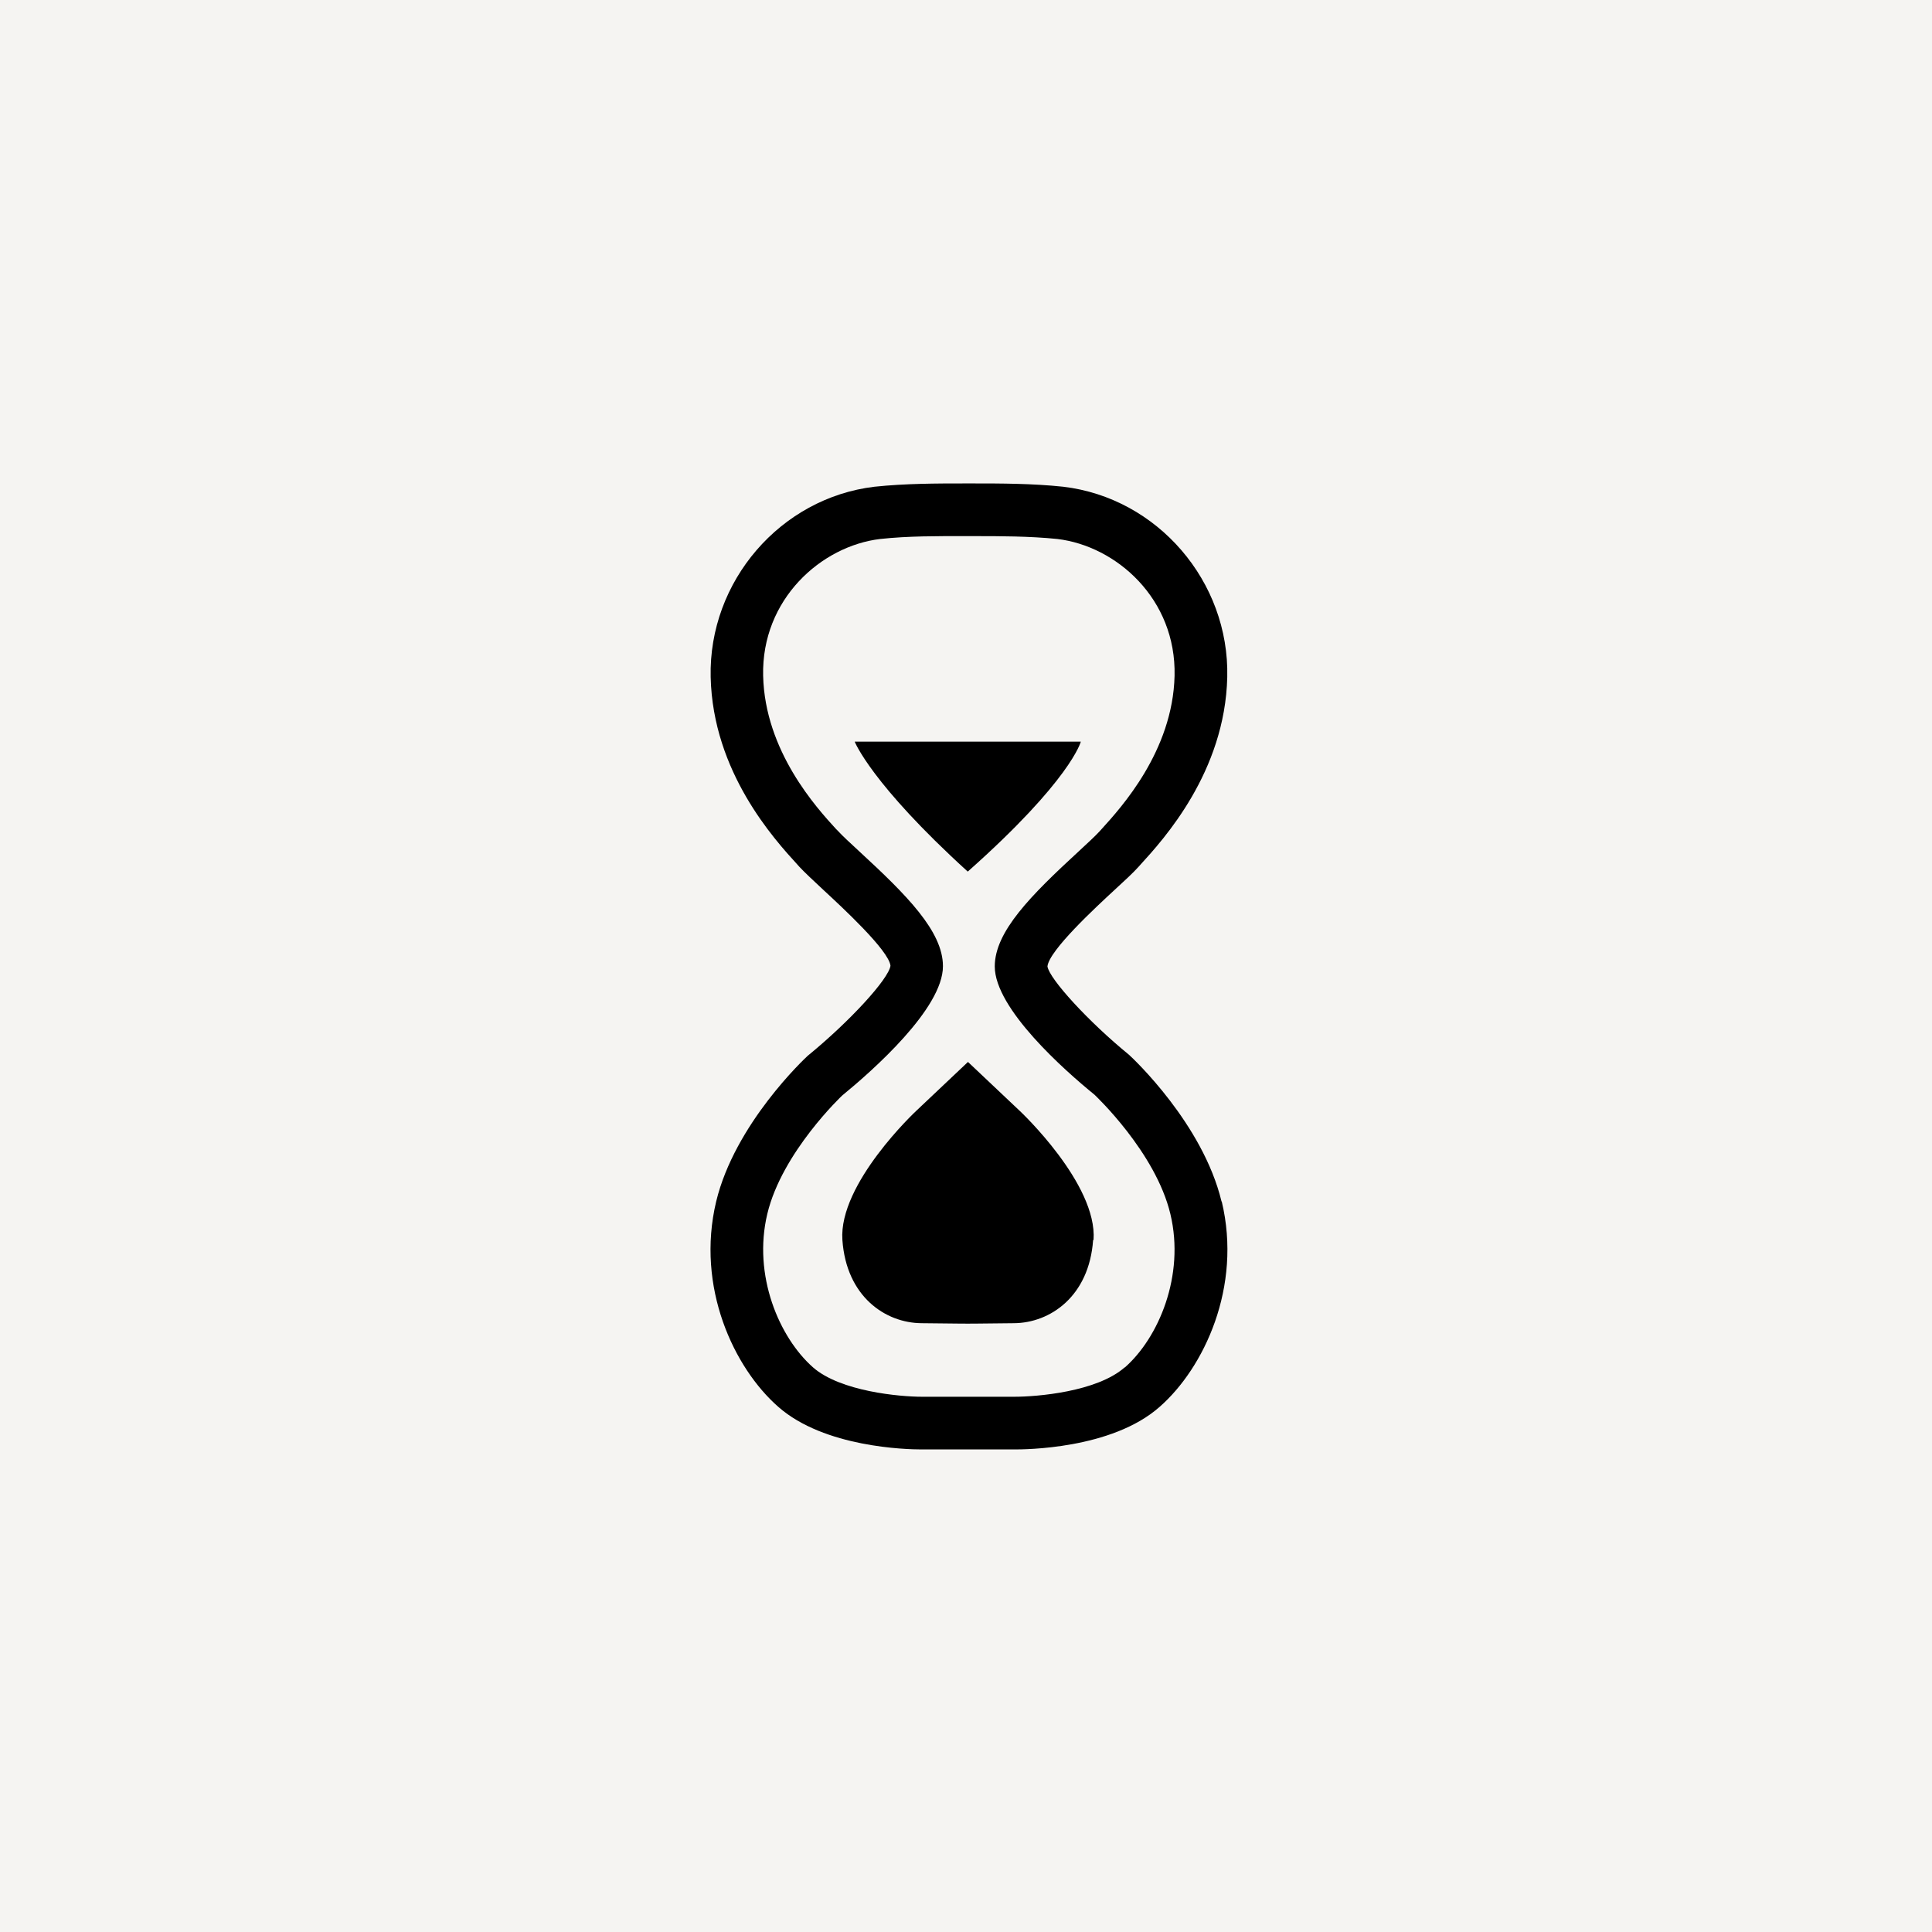
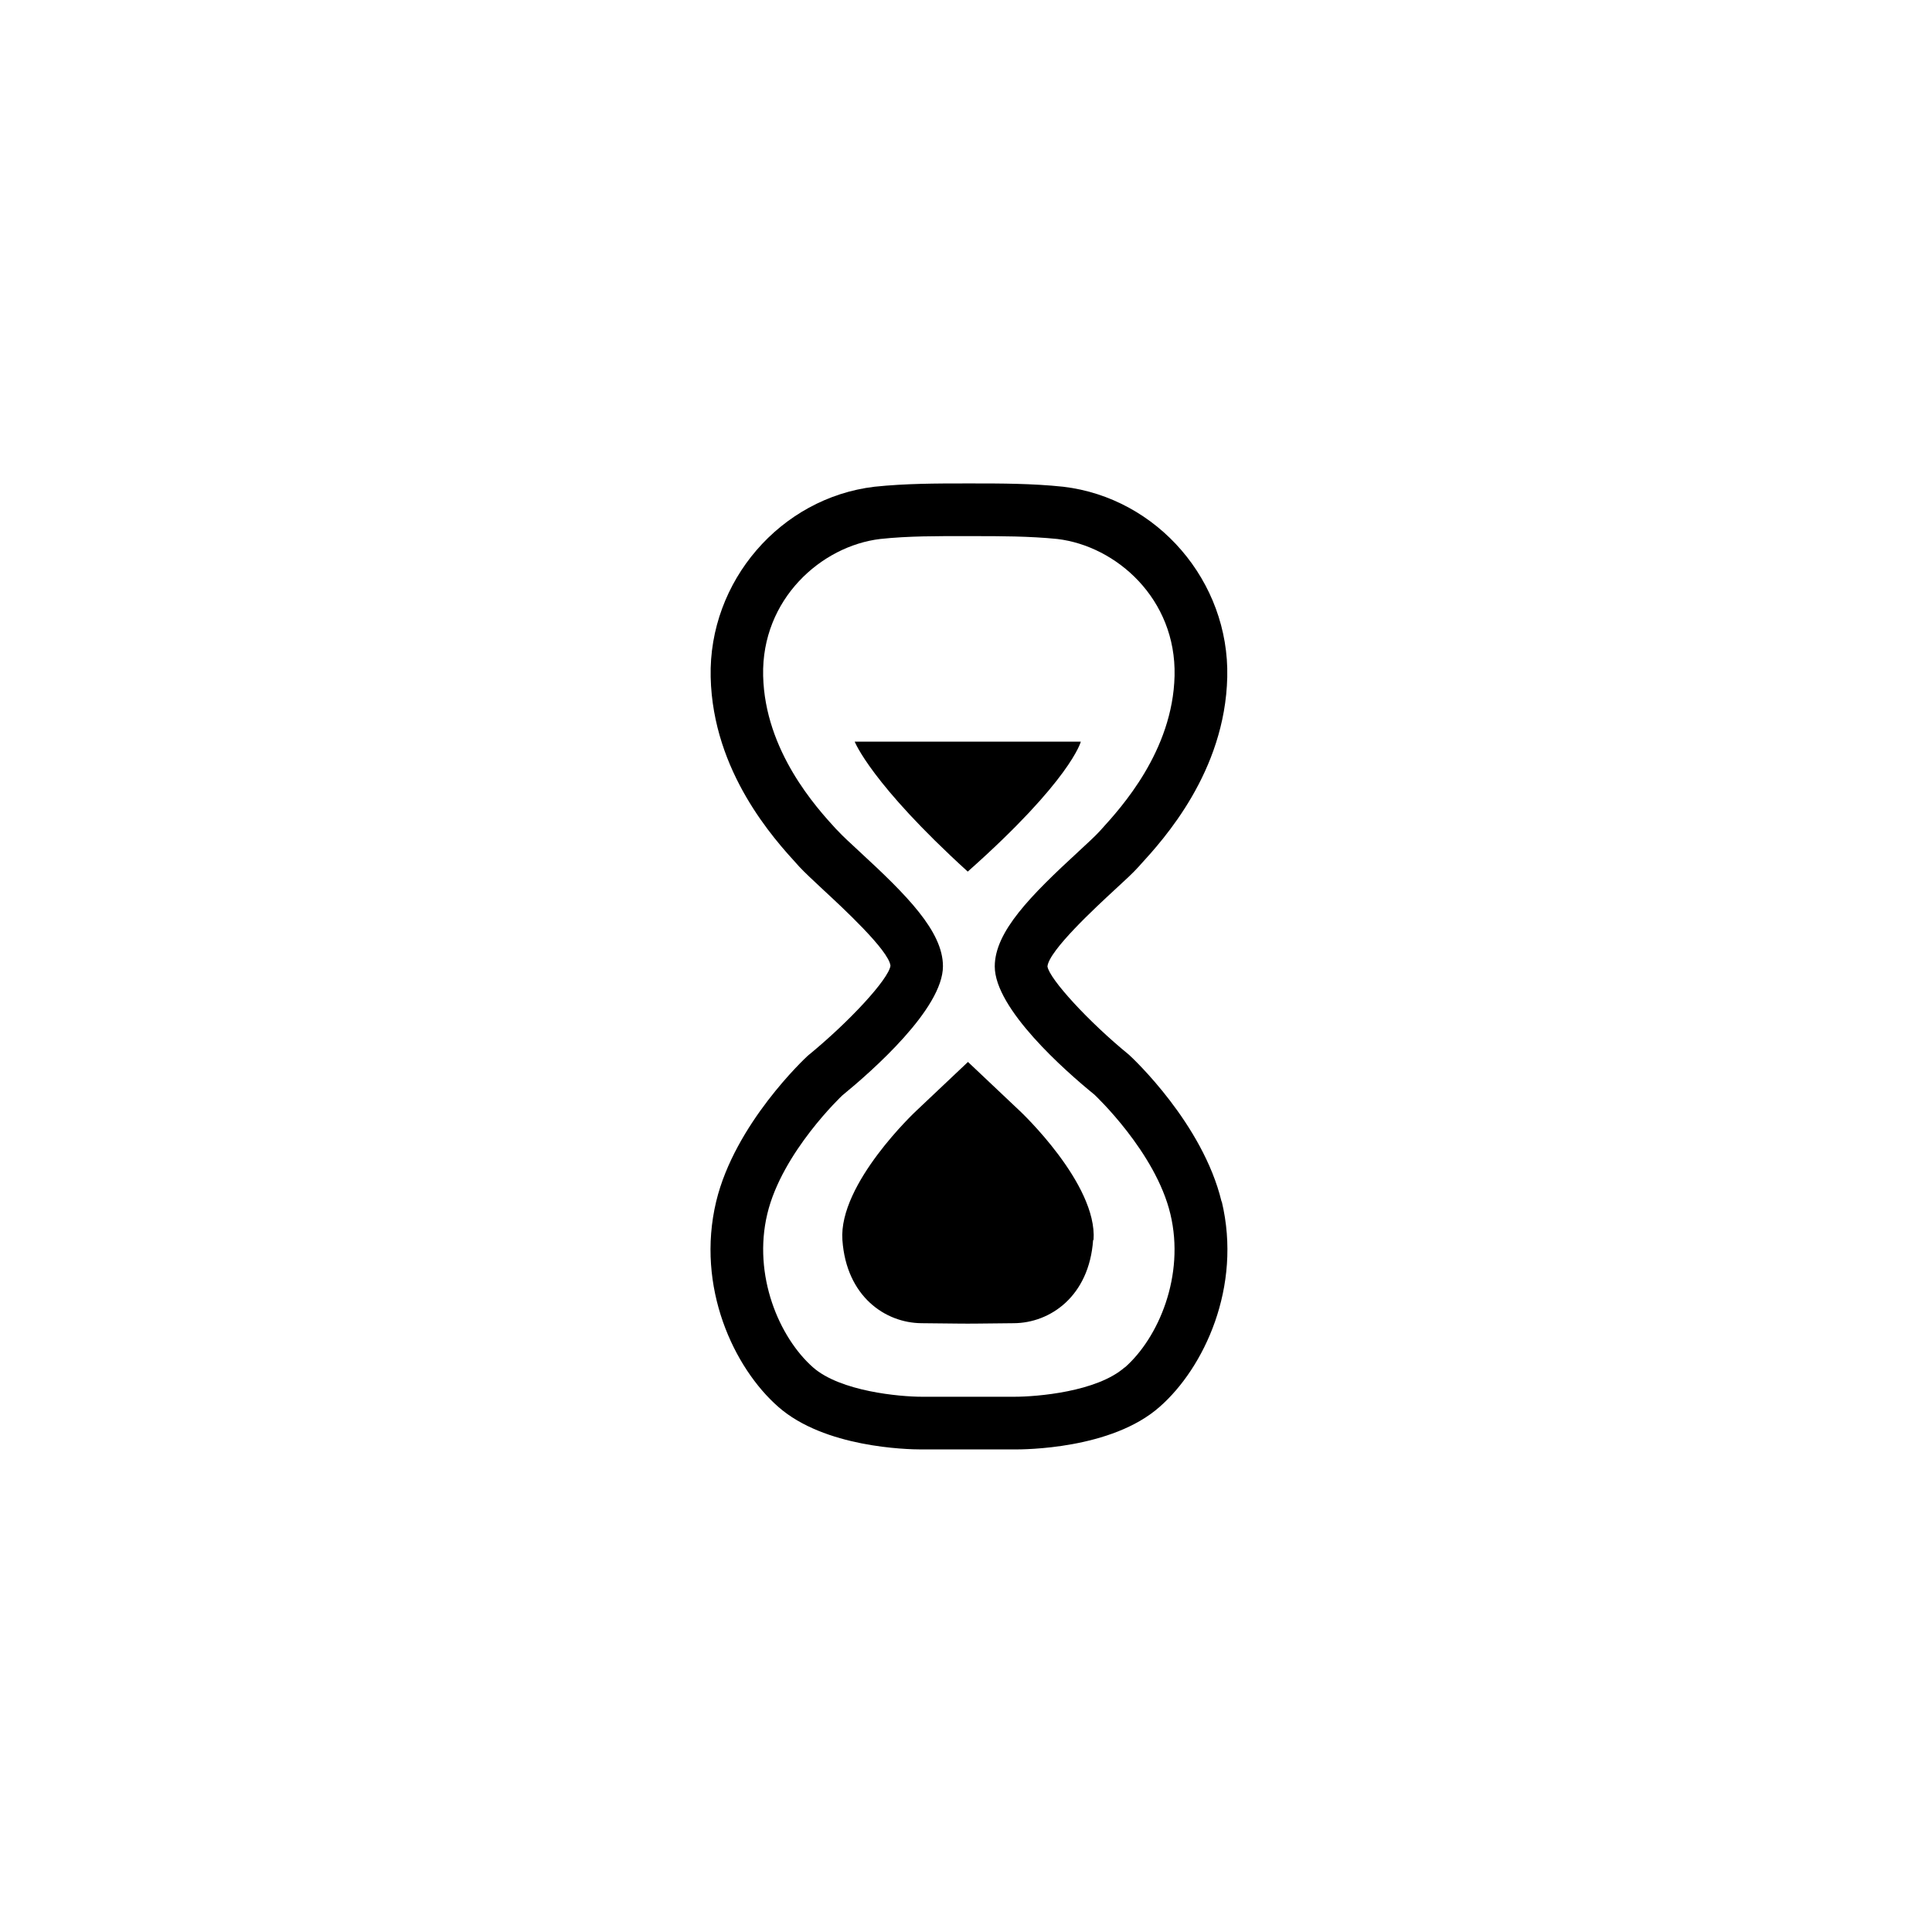
<svg xmlns="http://www.w3.org/2000/svg" width="44" height="44" viewBox="0 0 44 44" fill="none">
-   <rect width="44" height="44" fill="#F5F4F2" />
  <path d="M27.82 27.365C27.395 25.595 25.805 24.105 25.71 24.02C24.785 23.265 23.9 22.295 23.855 22.01C23.89 21.645 24.97 20.65 25.375 20.275C25.615 20.055 25.805 19.88 25.935 19.735L25.975 19.69C26.5 19.115 27.9 17.58 27.95 15.42C28 13.245 26.365 11.34 24.215 11.085C23.51 11.01 22.76 11.01 22.215 11.01H21.92C21.37 11.01 20.625 11.01 19.915 11.085C17.775 11.34 16.135 13.24 16.185 15.42C16.235 17.585 17.635 19.115 18.16 19.69L18.2 19.735C18.33 19.875 18.52 20.05 18.76 20.275C19.165 20.65 20.245 21.645 20.28 21.995C20.235 22.3 19.35 23.265 18.395 24.045C18.33 24.105 16.735 25.595 16.31 27.365C15.845 29.315 16.715 31.155 17.725 32.04C18.775 32.965 20.645 33.01 20.99 33.01C21.005 33.01 21.015 33.01 21.025 33.01H23.1C23.315 33.01 25.315 33.01 26.41 32.04C27.42 31.155 28.29 29.31 27.825 27.365H27.82ZM25.615 31.14C24.98 31.7 23.61 31.81 23.105 31.81H20.995C20.495 31.81 19.14 31.69 18.515 31.14C17.745 30.46 17.14 29.045 17.475 27.645C17.81 26.24 19.18 24.95 19.18 24.95C19.87 24.385 21.475 22.97 21.475 22.005C21.475 21.21 20.65 20.385 19.57 19.39C19.365 19.2 19.19 19.04 19.085 18.925L19.04 18.88C18.595 18.395 17.42 17.105 17.38 15.39C17.34 13.645 18.705 12.435 20.045 12.275C20.69 12.205 21.375 12.21 21.915 12.21H22.065H22.215C22.755 12.21 23.445 12.21 24.08 12.275C25.425 12.435 26.79 13.64 26.75 15.39C26.71 17.105 25.53 18.395 25.09 18.88L25.045 18.93C24.94 19.045 24.765 19.205 24.56 19.395C23.48 20.39 22.655 21.215 22.655 22.01C22.655 22.975 24.26 24.39 24.925 24.93C24.94 24.945 26.32 26.24 26.655 27.65C26.99 29.05 26.385 30.47 25.615 31.145V31.14ZM22.04 19.85C19.835 17.845 19.465 16.89 19.465 16.89H24.615C24.615 16.89 24.395 17.76 22.04 19.85ZM24.895 28.24C24.805 29.525 23.915 30.13 23.09 30.135C22.265 30.145 22.045 30.145 22.04 30.145C22.04 30.145 21.815 30.145 20.99 30.135C20.16 30.13 19.275 29.525 19.185 28.24C19.095 26.955 20.86 25.305 20.86 25.305L22.045 24.185L23.23 25.305C23.23 25.305 24.995 26.96 24.905 28.24H24.895Z" fill="black" />
</svg>